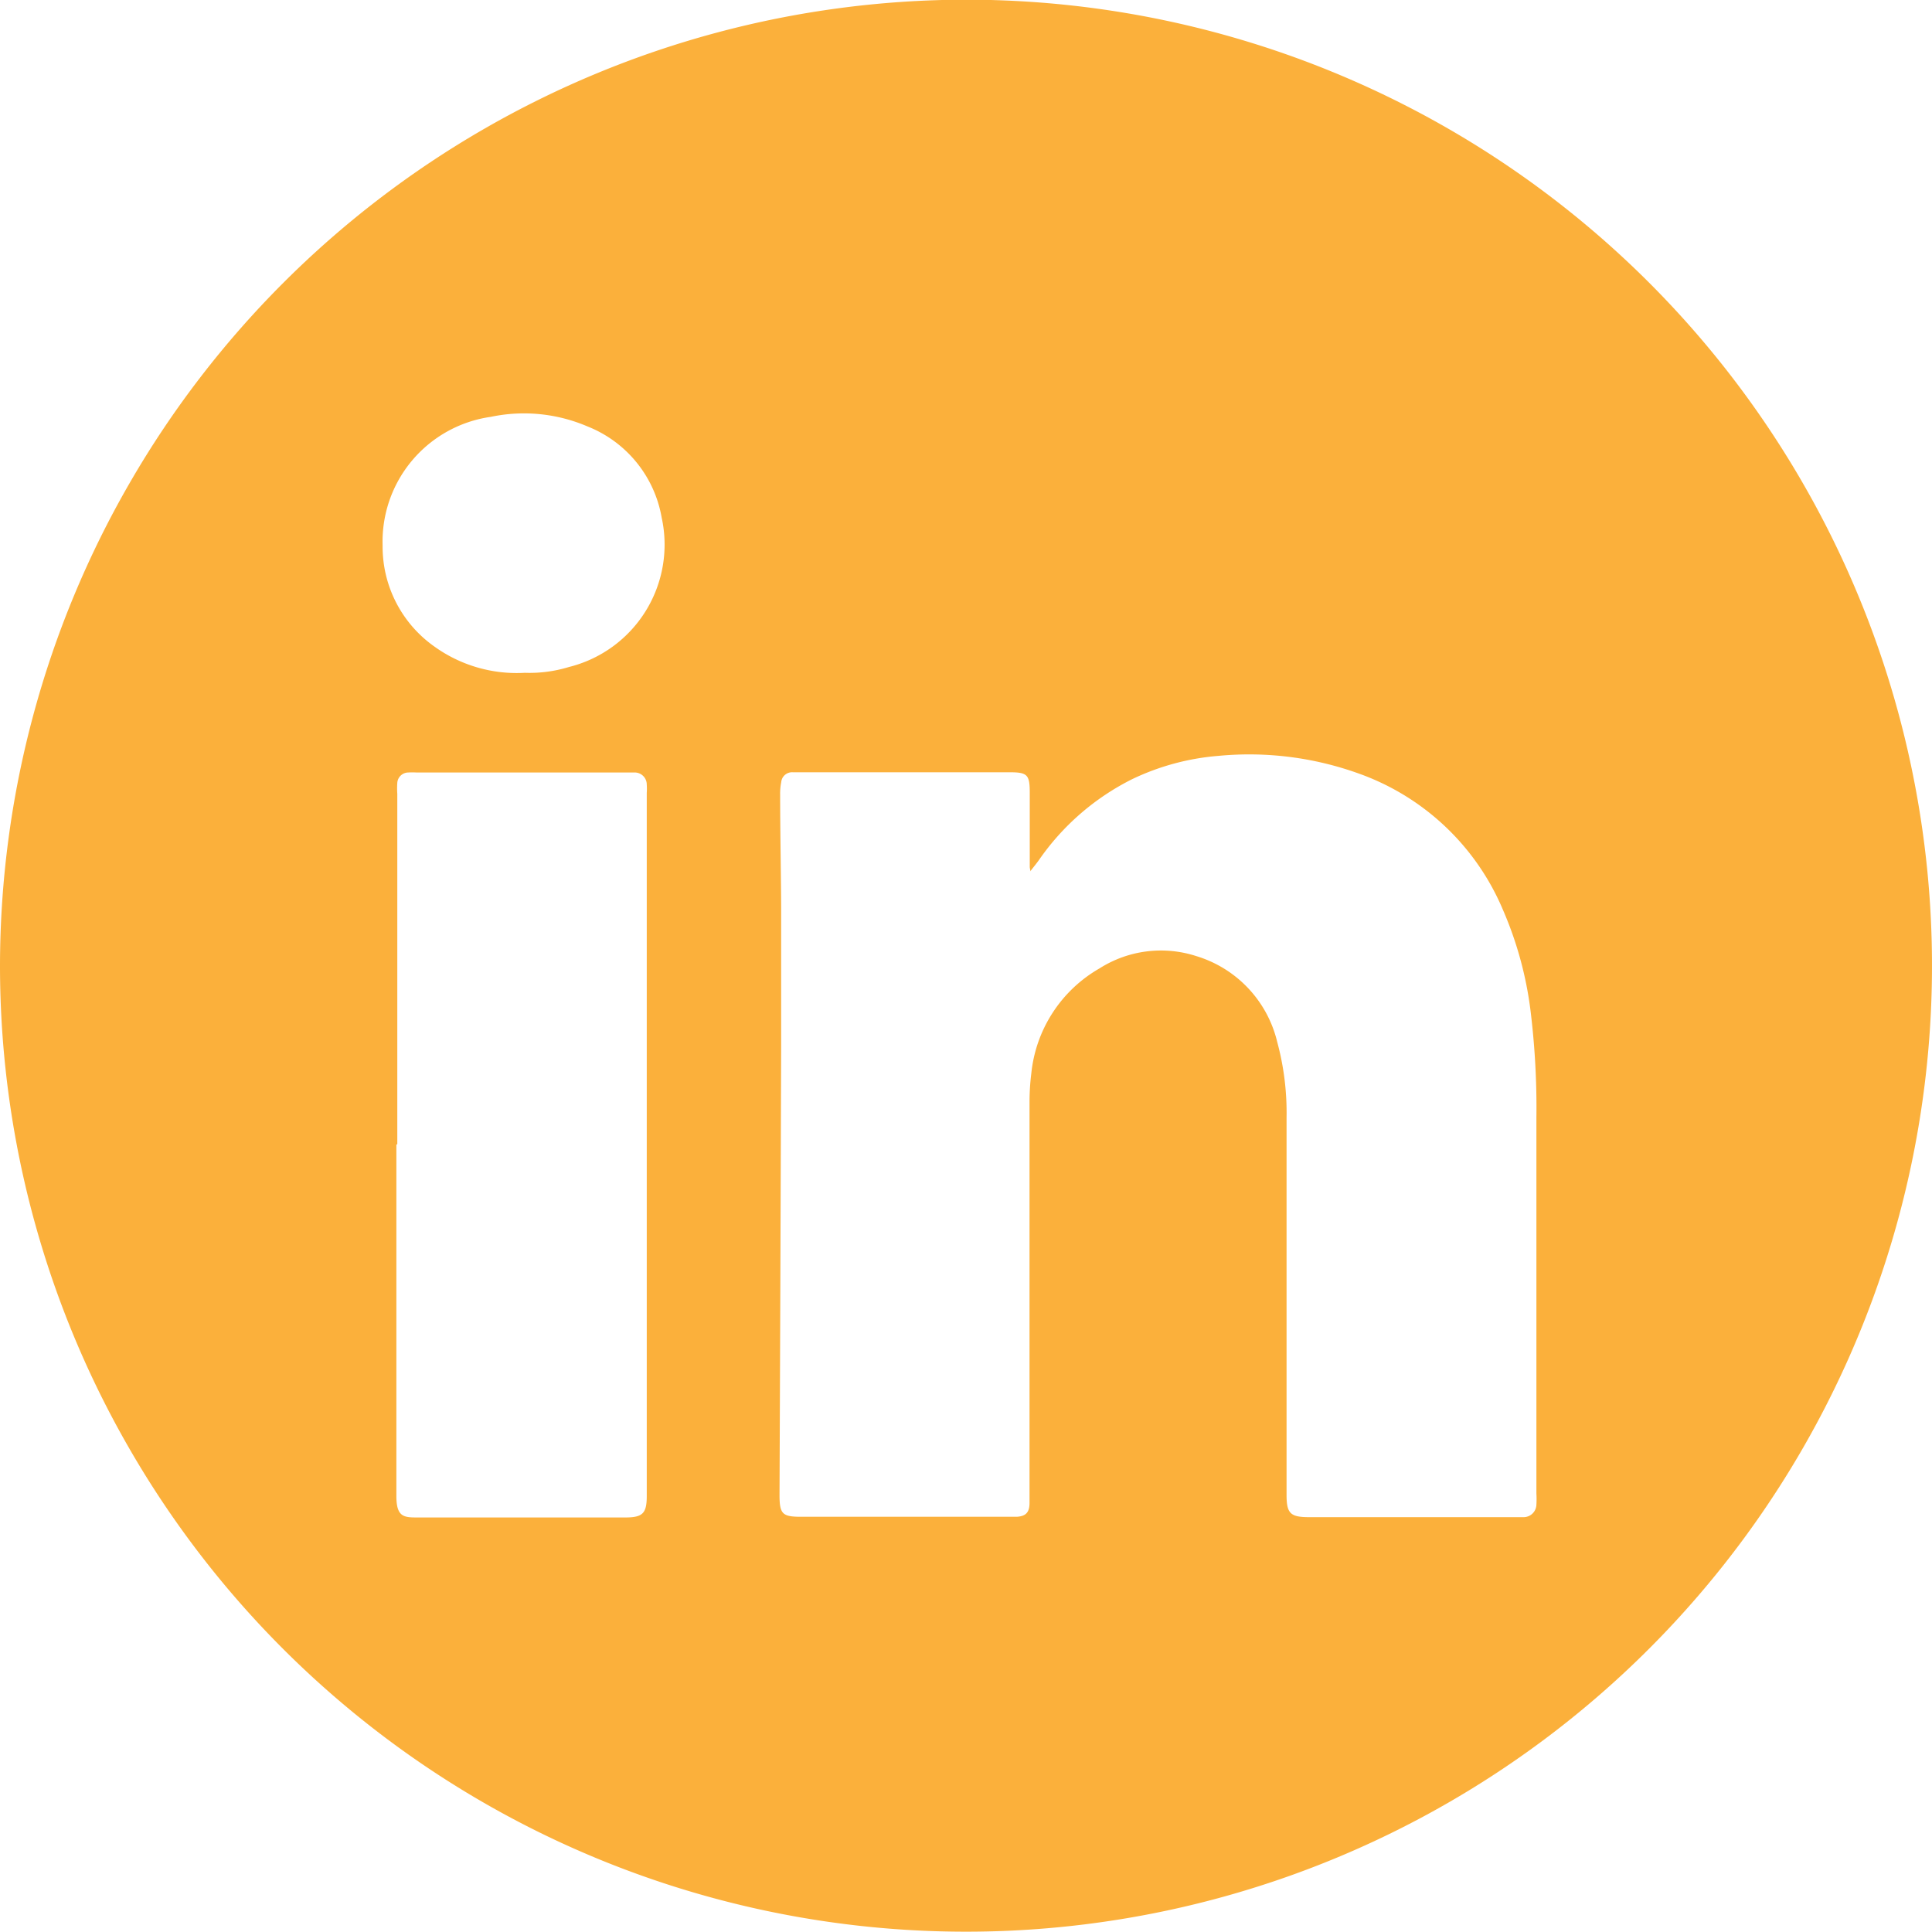
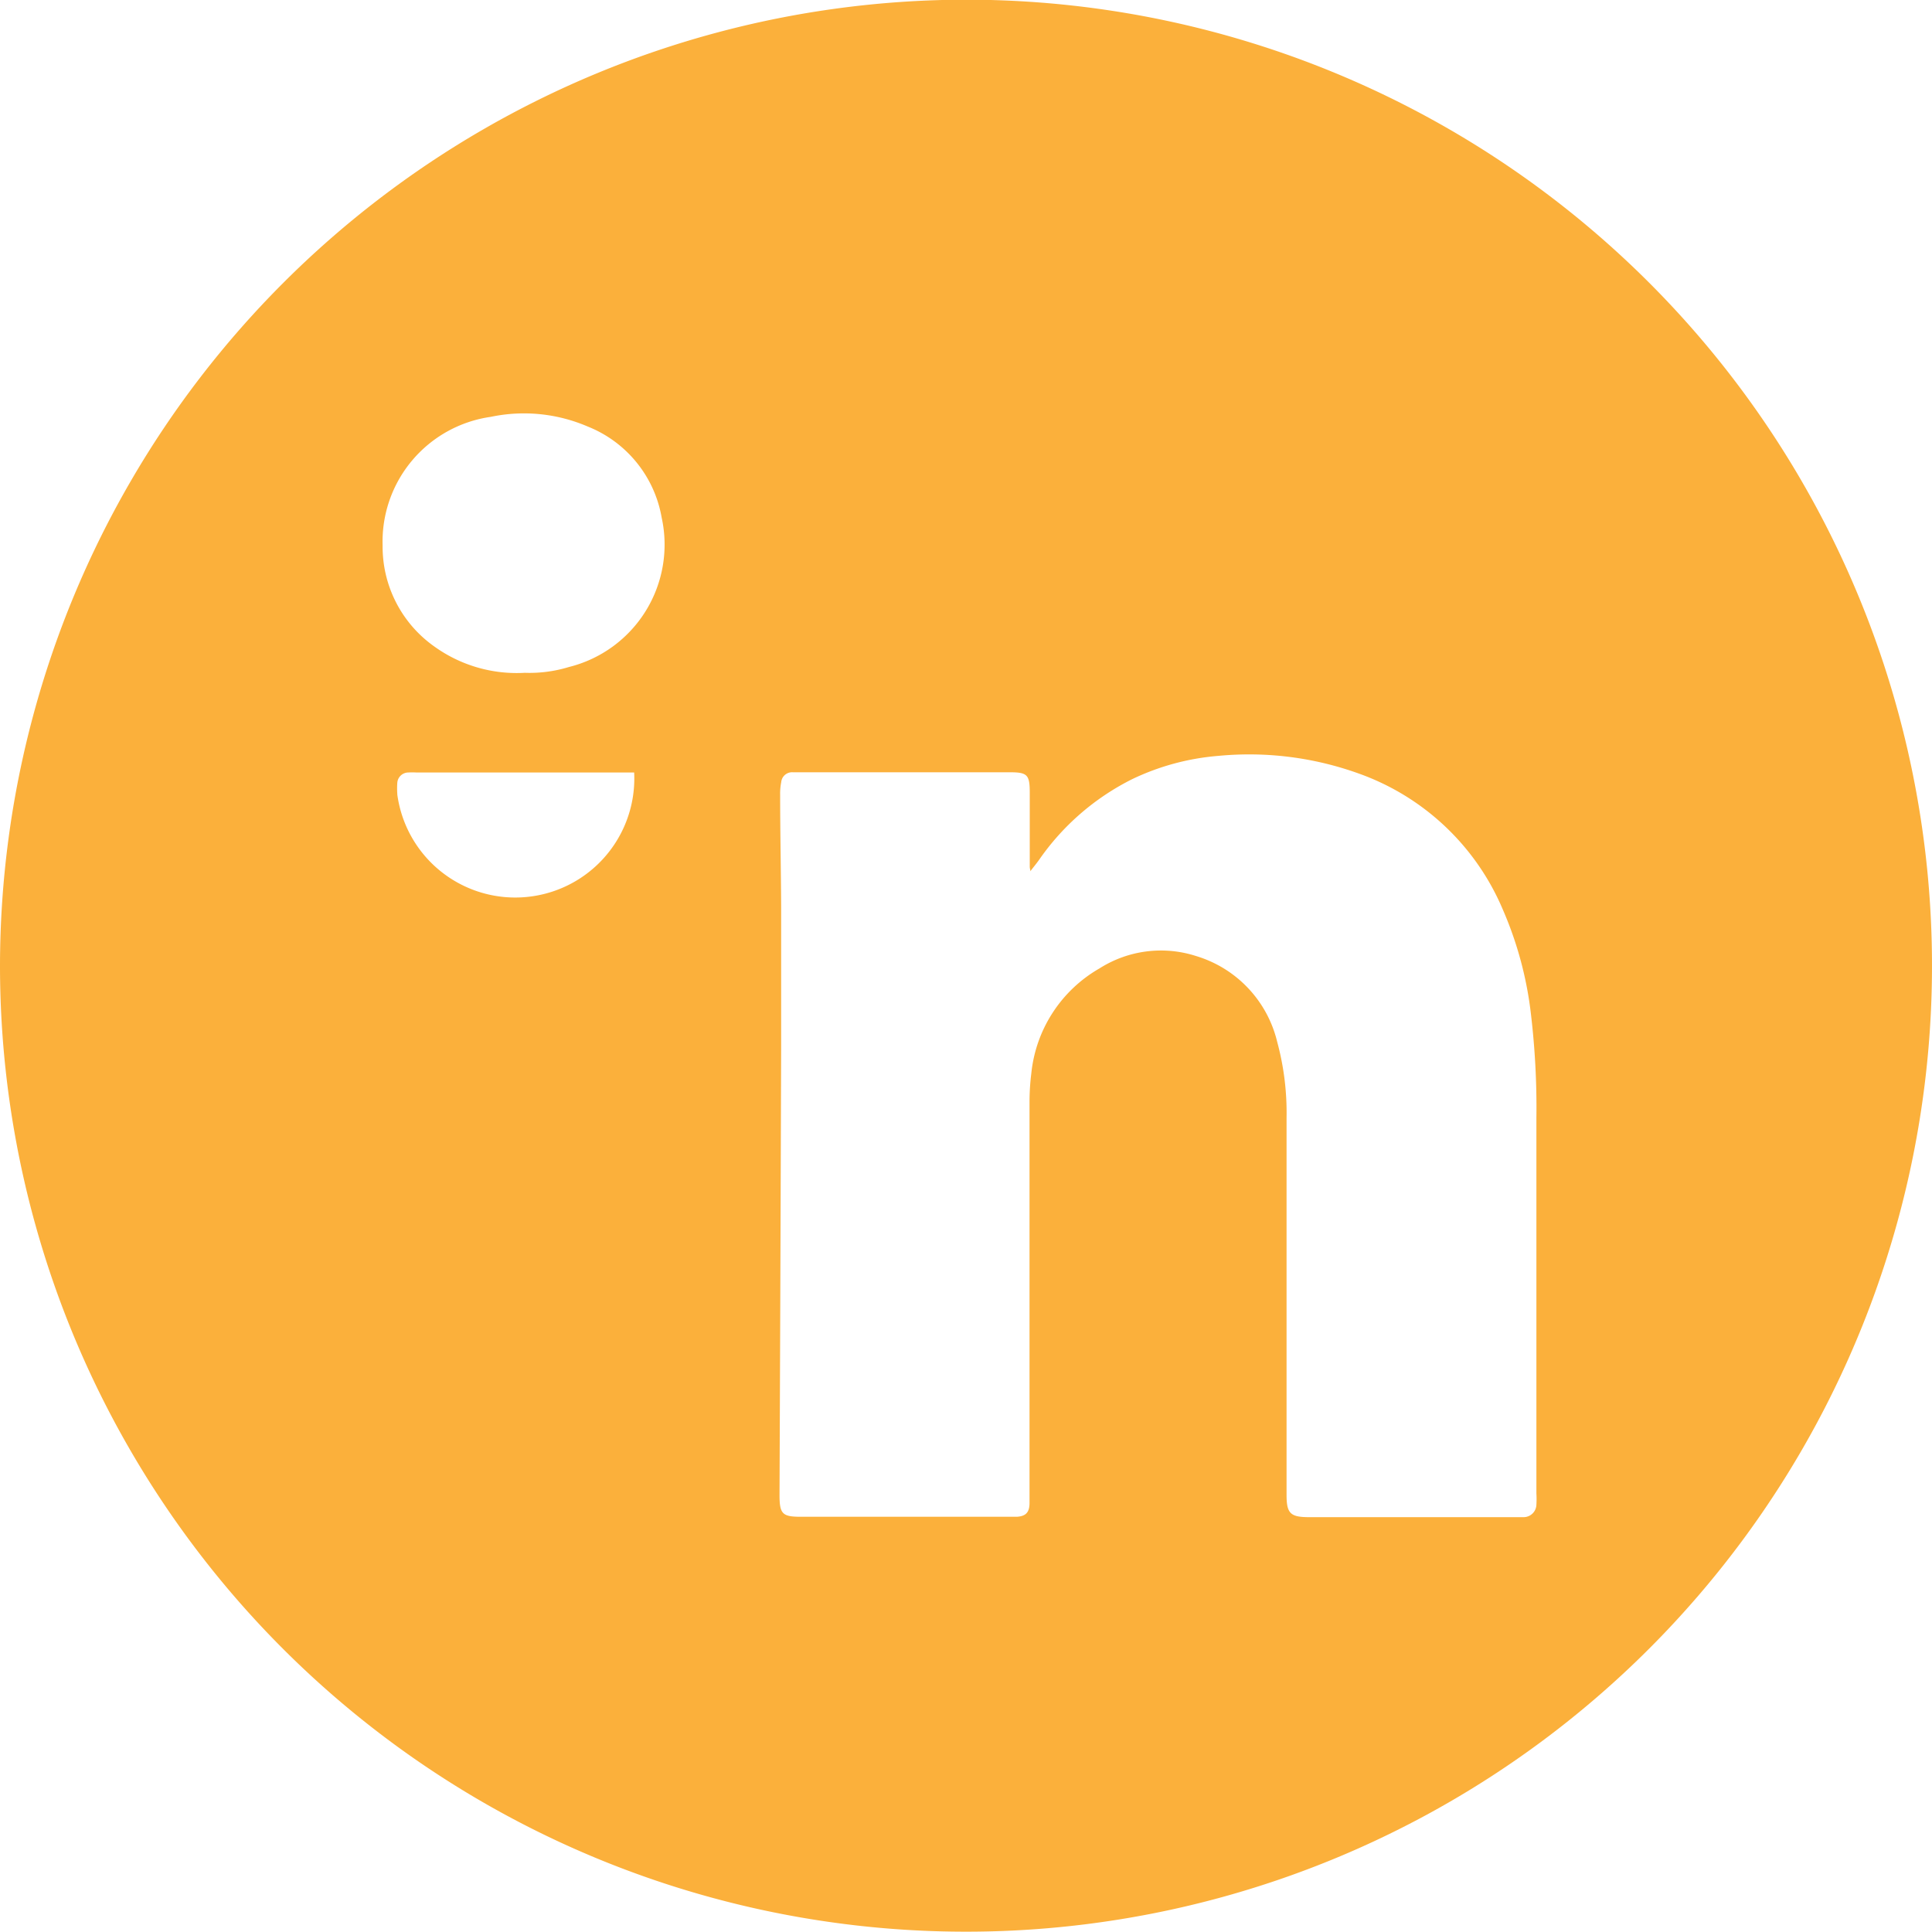
<svg xmlns="http://www.w3.org/2000/svg" width="25" height="25" viewBox="0 0 25 25">
-   <path id="IN" d="M12.5,0A12.5,12.5,0,1,1,0,12.489,12.513,12.513,0,0,1,12.5,0m.834,11.278c-.007-.04-.009-.047-.009-.055q0-.48,0-.959c0-.237-.03-.267-.264-.267H10.456c-.067,0-.134,0-.2,0a.141.141,0,0,0-.147.128.767.767,0,0,0-.014.164c0,.485.011.971.013,1.456q0,.894,0,1.788-.009,2.907-.021,5.814c0,.247.035.284.276.284h2.7c.032,0,.063,0,.095,0,.114-.007.162-.055.164-.172,0-.091,0-.182,0-.272q0-2.463,0-4.926a2.983,2.983,0,0,1,.023-.366,1.772,1.772,0,0,1,.881-1.359,1.482,1.482,0,0,1,1.251-.161,1.533,1.533,0,0,1,1.05,1.111,3.508,3.508,0,0,1,.121.983q0,2.439,0,4.879c0,.241.05.288.293.288l2.57,0c.067,0,.134,0,.2,0a.166.166,0,0,0,.17-.163,1.158,1.158,0,0,0,0-.142q0-2.434,0-4.867a10.249,10.249,0,0,0-.069-1.323,4.747,4.747,0,0,0-.365-1.366,3.182,3.182,0,0,0-1.866-1.762,4.186,4.186,0,0,0-1.816-.228,3.168,3.168,0,0,0-1.112.3,3.212,3.212,0,0,0-1.212,1.052c-.031.043-.065.084-.112.145m-8.2,3.533q0,2.273,0,4.546c0,.279.1.279.284.279.892,0,1.784,0,2.676,0,.226,0,.28-.051.28-.277q0-4.552,0-9.1a.769.769,0,0,0,0-.106A.156.156,0,0,0,8.206,10c-.047,0-.095,0-.142,0H5.388a.94.94,0,0,0-.106,0,.144.144,0,0,0-.141.134,1.02,1.02,0,0,0,0,.142q0,2.267,0,4.534m1.649-6.1a1.747,1.747,0,0,0,.572-.075,1.632,1.632,0,0,0,1.2-1.933,1.555,1.555,0,0,0-.96-1.18,2.084,2.084,0,0,0-1.251-.124,1.63,1.63,0,0,0-1.4,1.666,1.581,1.581,0,0,0,.671,1.307,1.824,1.824,0,0,0,1.17.339" transform="translate(0 -0.004)" fill="#fbb03b" />
+   <path id="IN" d="M12.5,0A12.5,12.5,0,1,1,0,12.489,12.513,12.513,0,0,1,12.5,0m.834,11.278c-.007-.04-.009-.047-.009-.055q0-.48,0-.959c0-.237-.03-.267-.264-.267H10.456c-.067,0-.134,0-.2,0a.141.141,0,0,0-.147.128.767.767,0,0,0-.014.164c0,.485.011.971.013,1.456q0,.894,0,1.788-.009,2.907-.021,5.814c0,.247.035.284.276.284h2.7c.032,0,.063,0,.095,0,.114-.007.162-.055.164-.172,0-.091,0-.182,0-.272q0-2.463,0-4.926a2.983,2.983,0,0,1,.023-.366,1.772,1.772,0,0,1,.881-1.359,1.482,1.482,0,0,1,1.251-.161,1.533,1.533,0,0,1,1.05,1.111,3.508,3.508,0,0,1,.121.983q0,2.439,0,4.879c0,.241.05.288.293.288l2.57,0c.067,0,.134,0,.2,0a.166.166,0,0,0,.17-.163,1.158,1.158,0,0,0,0-.142q0-2.434,0-4.867a10.249,10.249,0,0,0-.069-1.323,4.747,4.747,0,0,0-.365-1.366,3.182,3.182,0,0,0-1.866-1.762,4.186,4.186,0,0,0-1.816-.228,3.168,3.168,0,0,0-1.112.3,3.212,3.212,0,0,0-1.212,1.052c-.031.043-.065.084-.112.145m-8.2,3.533q0,2.273,0,4.546q0-4.552,0-9.1a.769.769,0,0,0,0-.106A.156.156,0,0,0,8.206,10c-.047,0-.095,0-.142,0H5.388a.94.94,0,0,0-.106,0,.144.144,0,0,0-.141.134,1.02,1.02,0,0,0,0,.142q0,2.267,0,4.534m1.649-6.1a1.747,1.747,0,0,0,.572-.075,1.632,1.632,0,0,0,1.2-1.933,1.555,1.555,0,0,0-.96-1.18,2.084,2.084,0,0,0-1.251-.124,1.63,1.63,0,0,0-1.4,1.666,1.581,1.581,0,0,0,.671,1.307,1.824,1.824,0,0,0,1.17.339" transform="translate(0 -0.004)" fill="#fbb03b" />
</svg>